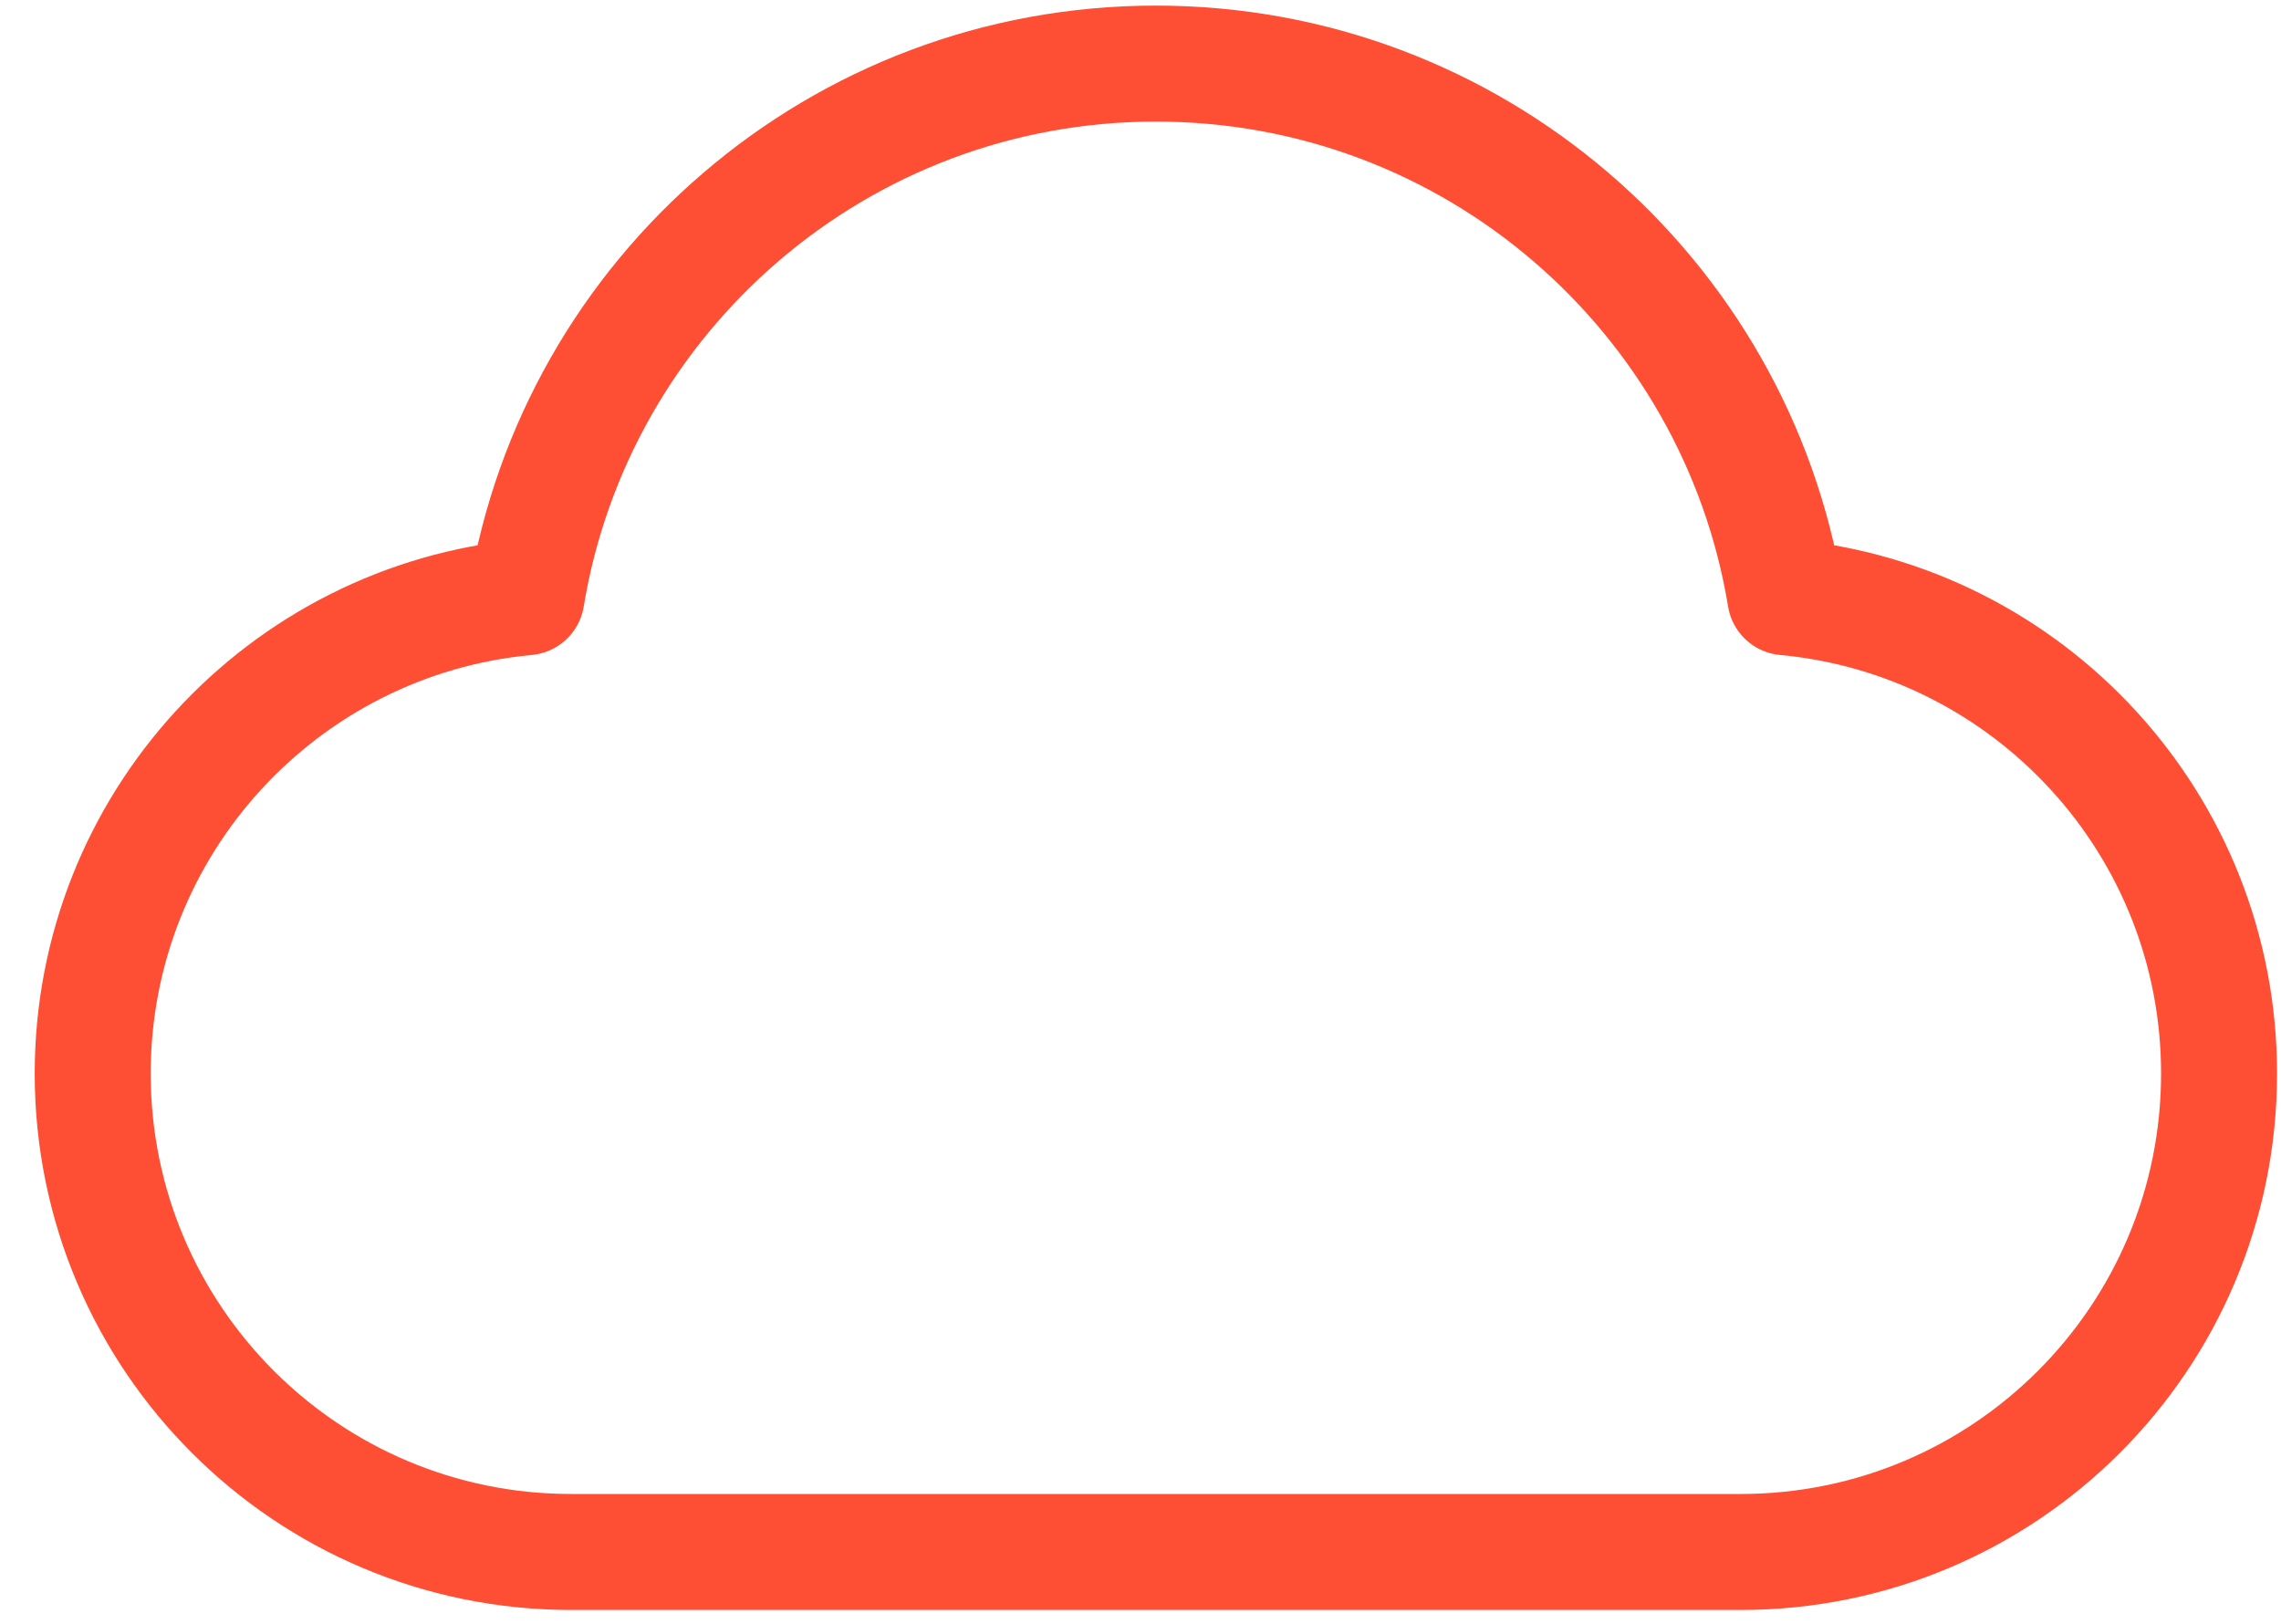
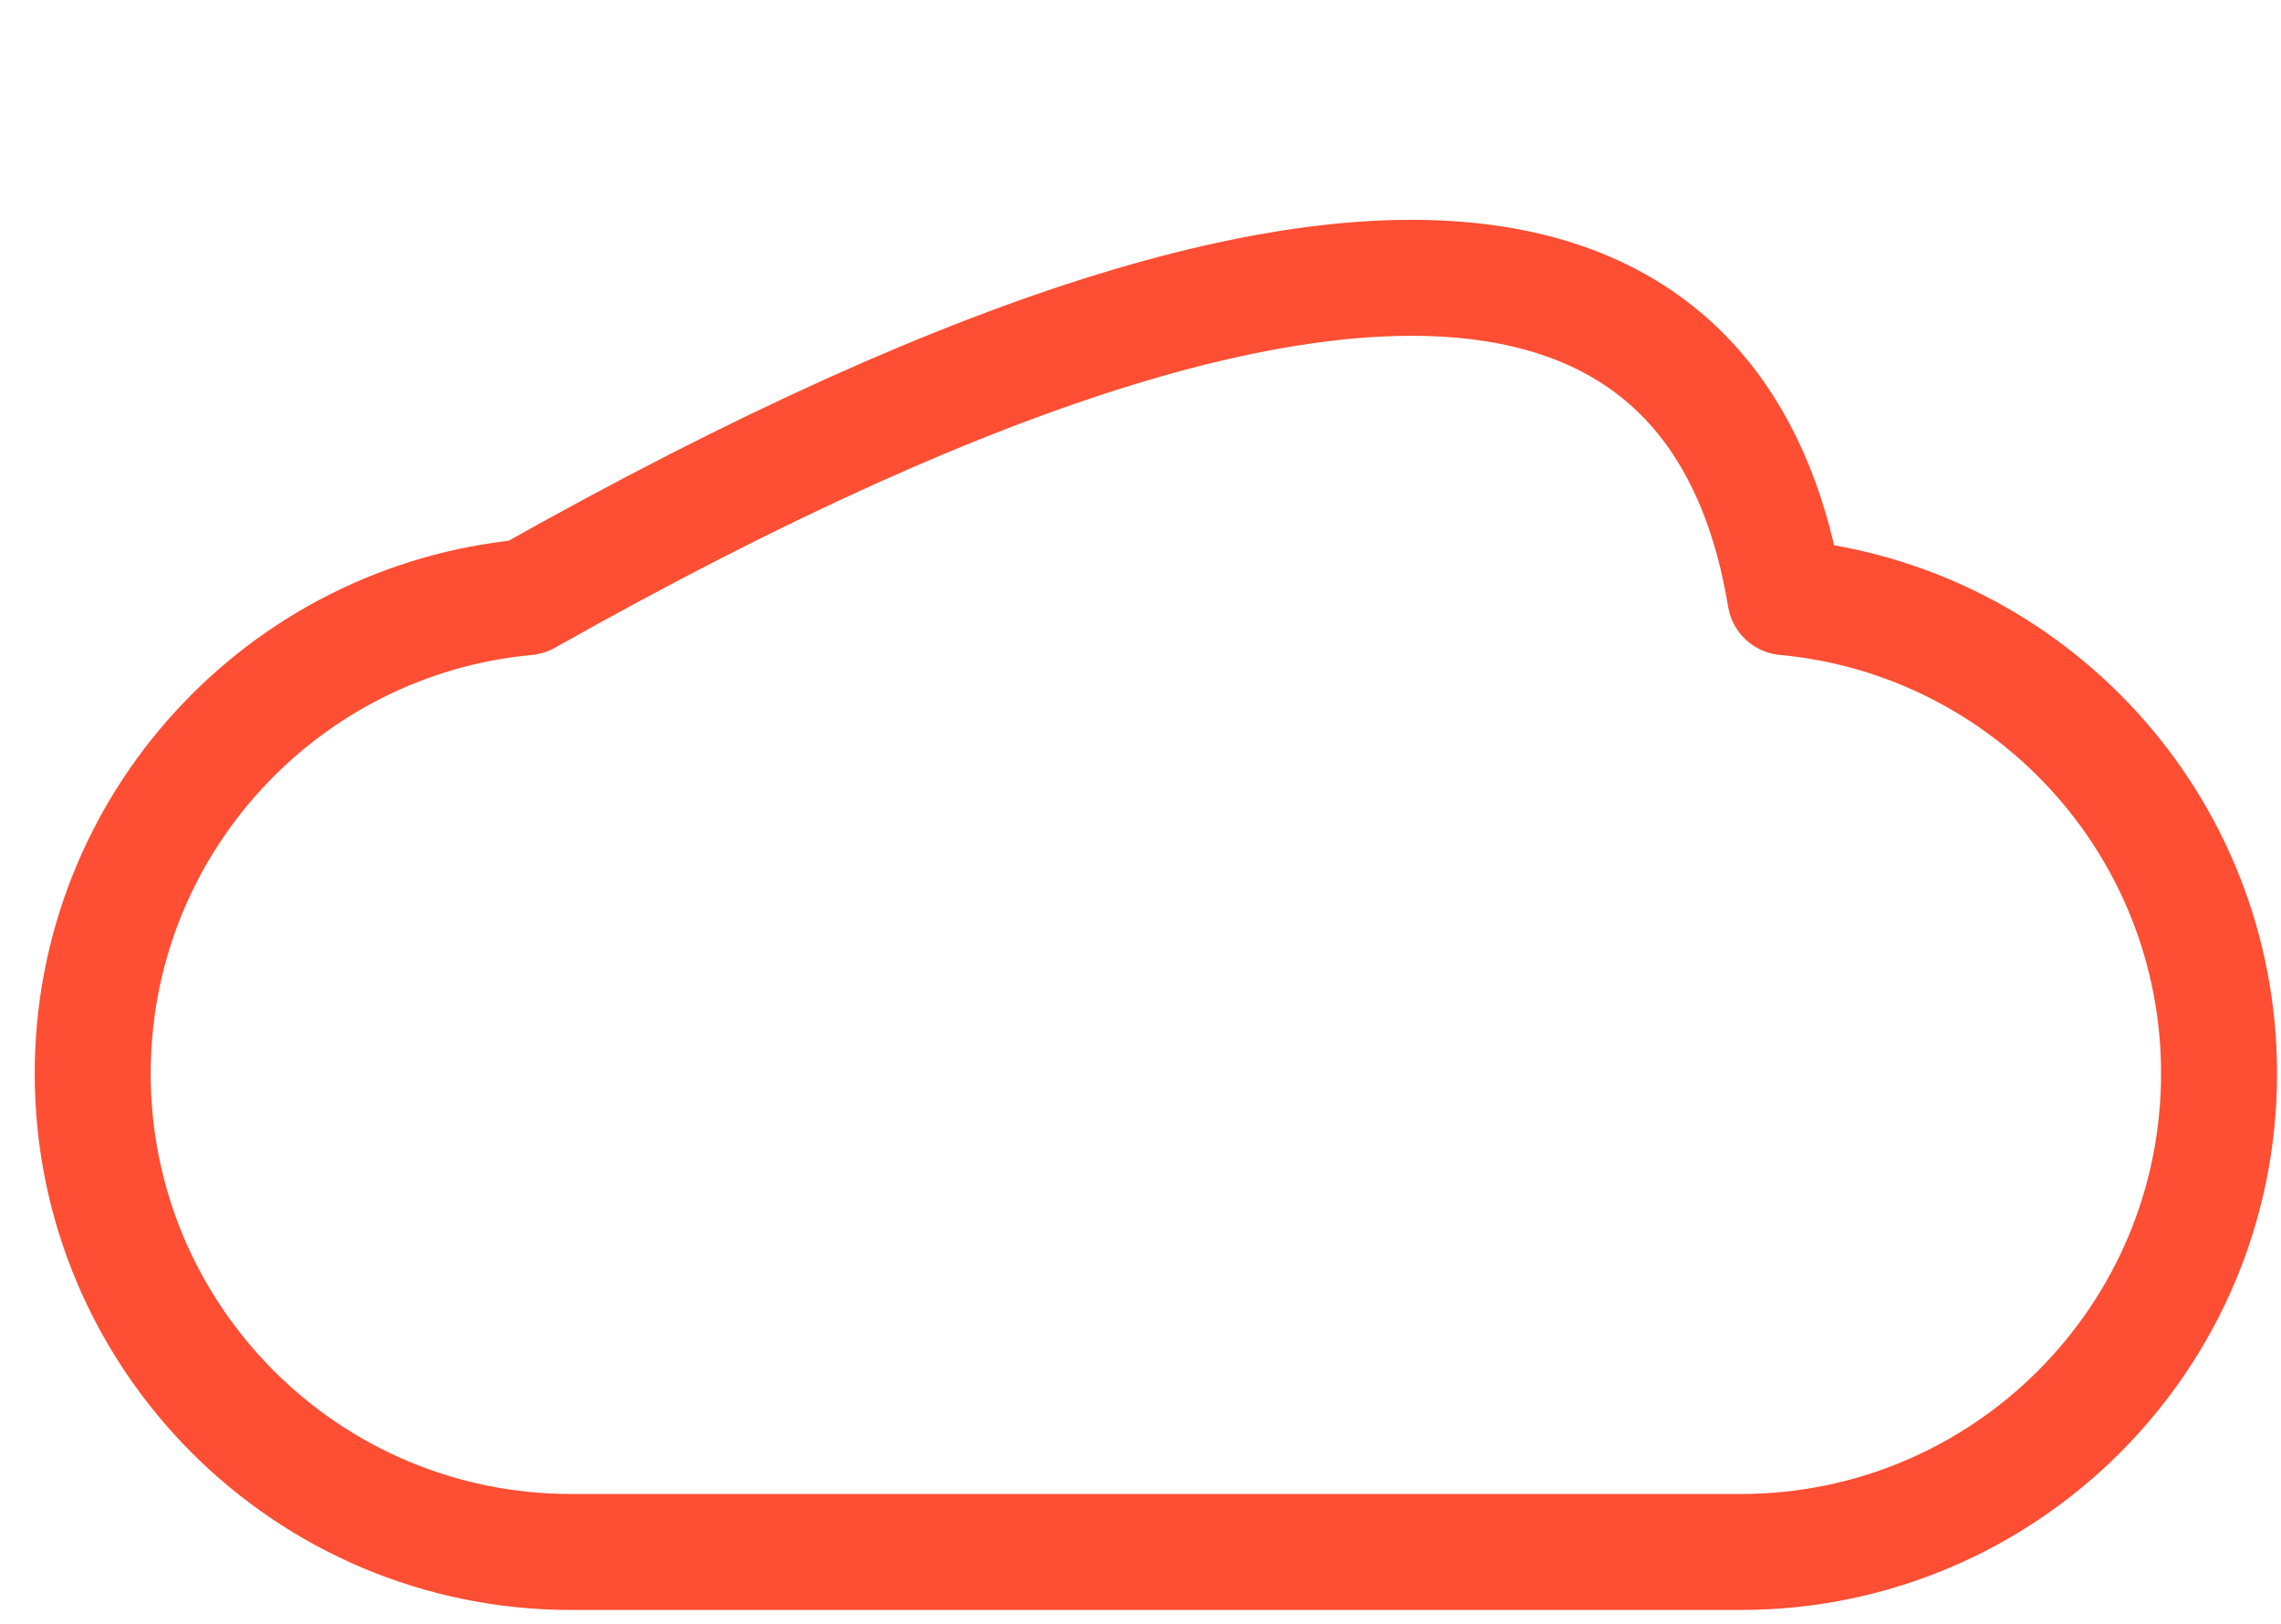
<svg xmlns="http://www.w3.org/2000/svg" width="59" height="42" viewBox="0 0 59 42" fill="none">
-   <path d="M14.773 40.145C7.939 40.145 2.398 34.605 2.398 27.77C2.398 21.325 7.325 16.031 13.618 15.448C14.905 7.618 21.704 1.645 29.898 1.645C38.093 1.645 44.892 7.618 46.179 15.448C52.472 16.031 57.398 21.325 57.398 27.77C57.398 34.605 51.858 40.145 45.023 40.145C32.951 40.145 25.343 40.145 14.773 40.145Z" stroke="#FE4E33" stroke-width="3" stroke-linecap="round" stroke-linejoin="round" />
+   <path d="M14.773 40.145C7.939 40.145 2.398 34.605 2.398 27.77C2.398 21.325 7.325 16.031 13.618 15.448C38.093 1.645 44.892 7.618 46.179 15.448C52.472 16.031 57.398 21.325 57.398 27.77C57.398 34.605 51.858 40.145 45.023 40.145C32.951 40.145 25.343 40.145 14.773 40.145Z" stroke="#FE4E33" stroke-width="3" stroke-linecap="round" stroke-linejoin="round" />
</svg>